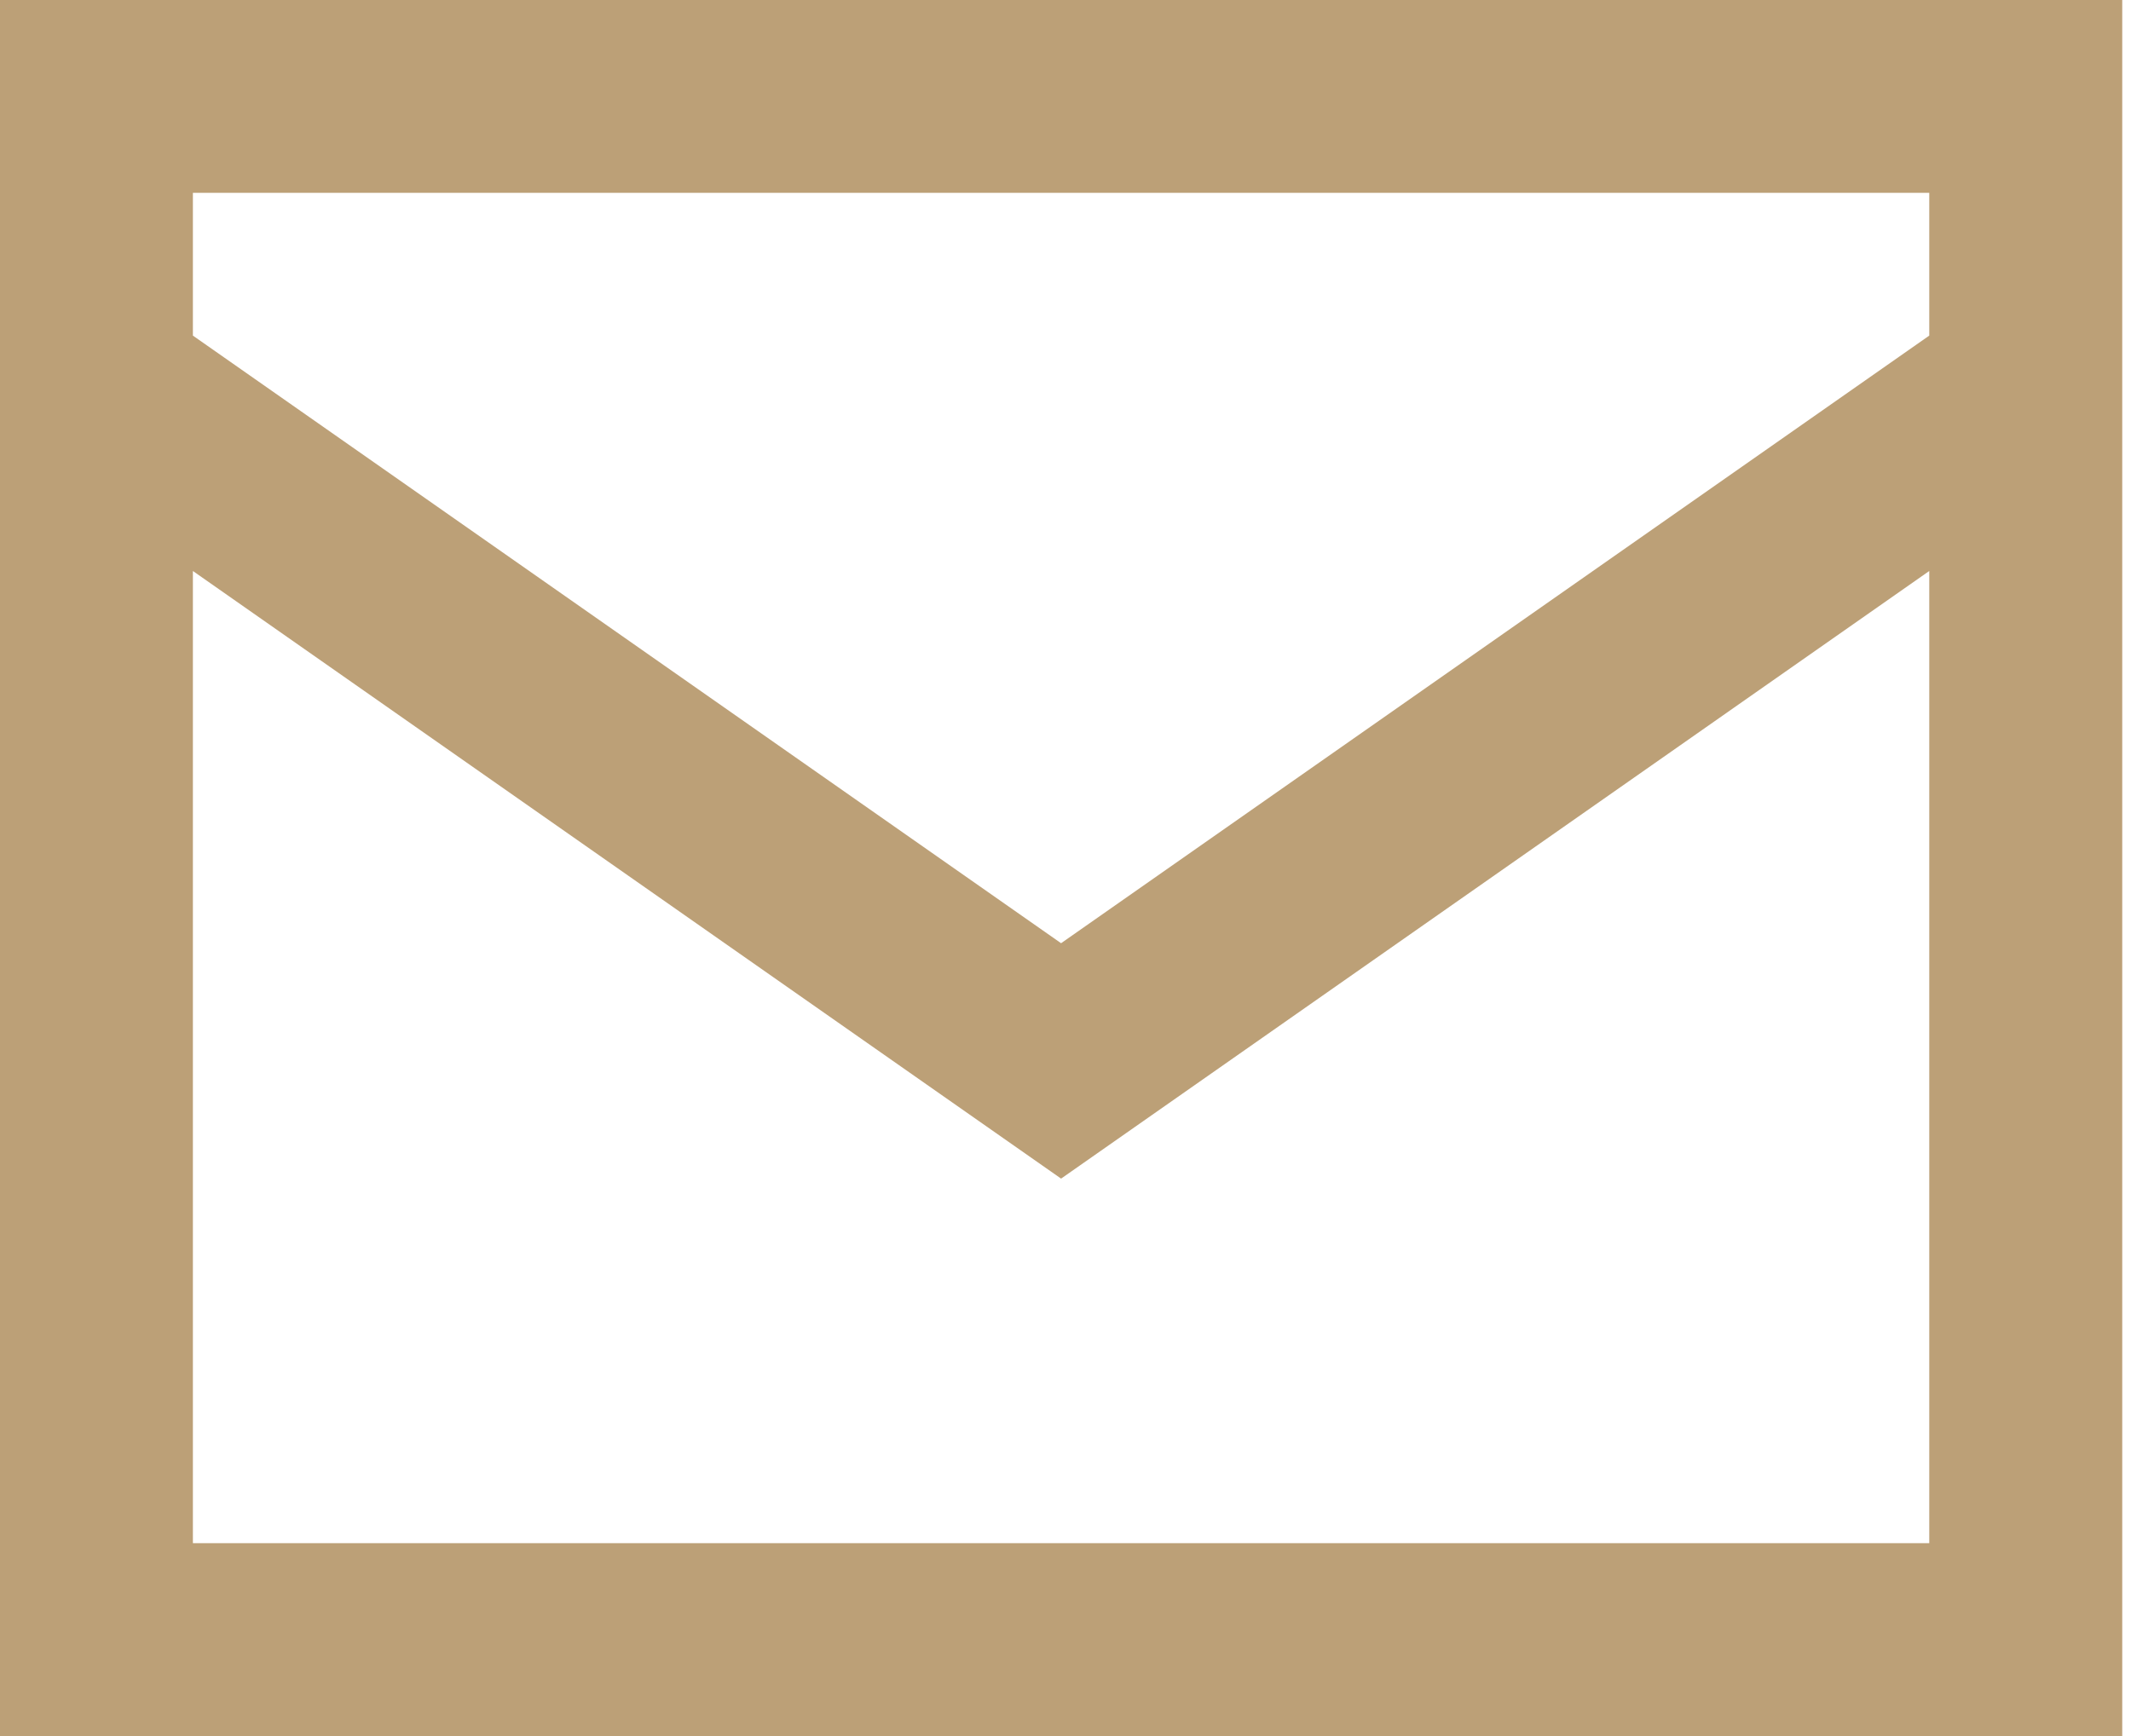
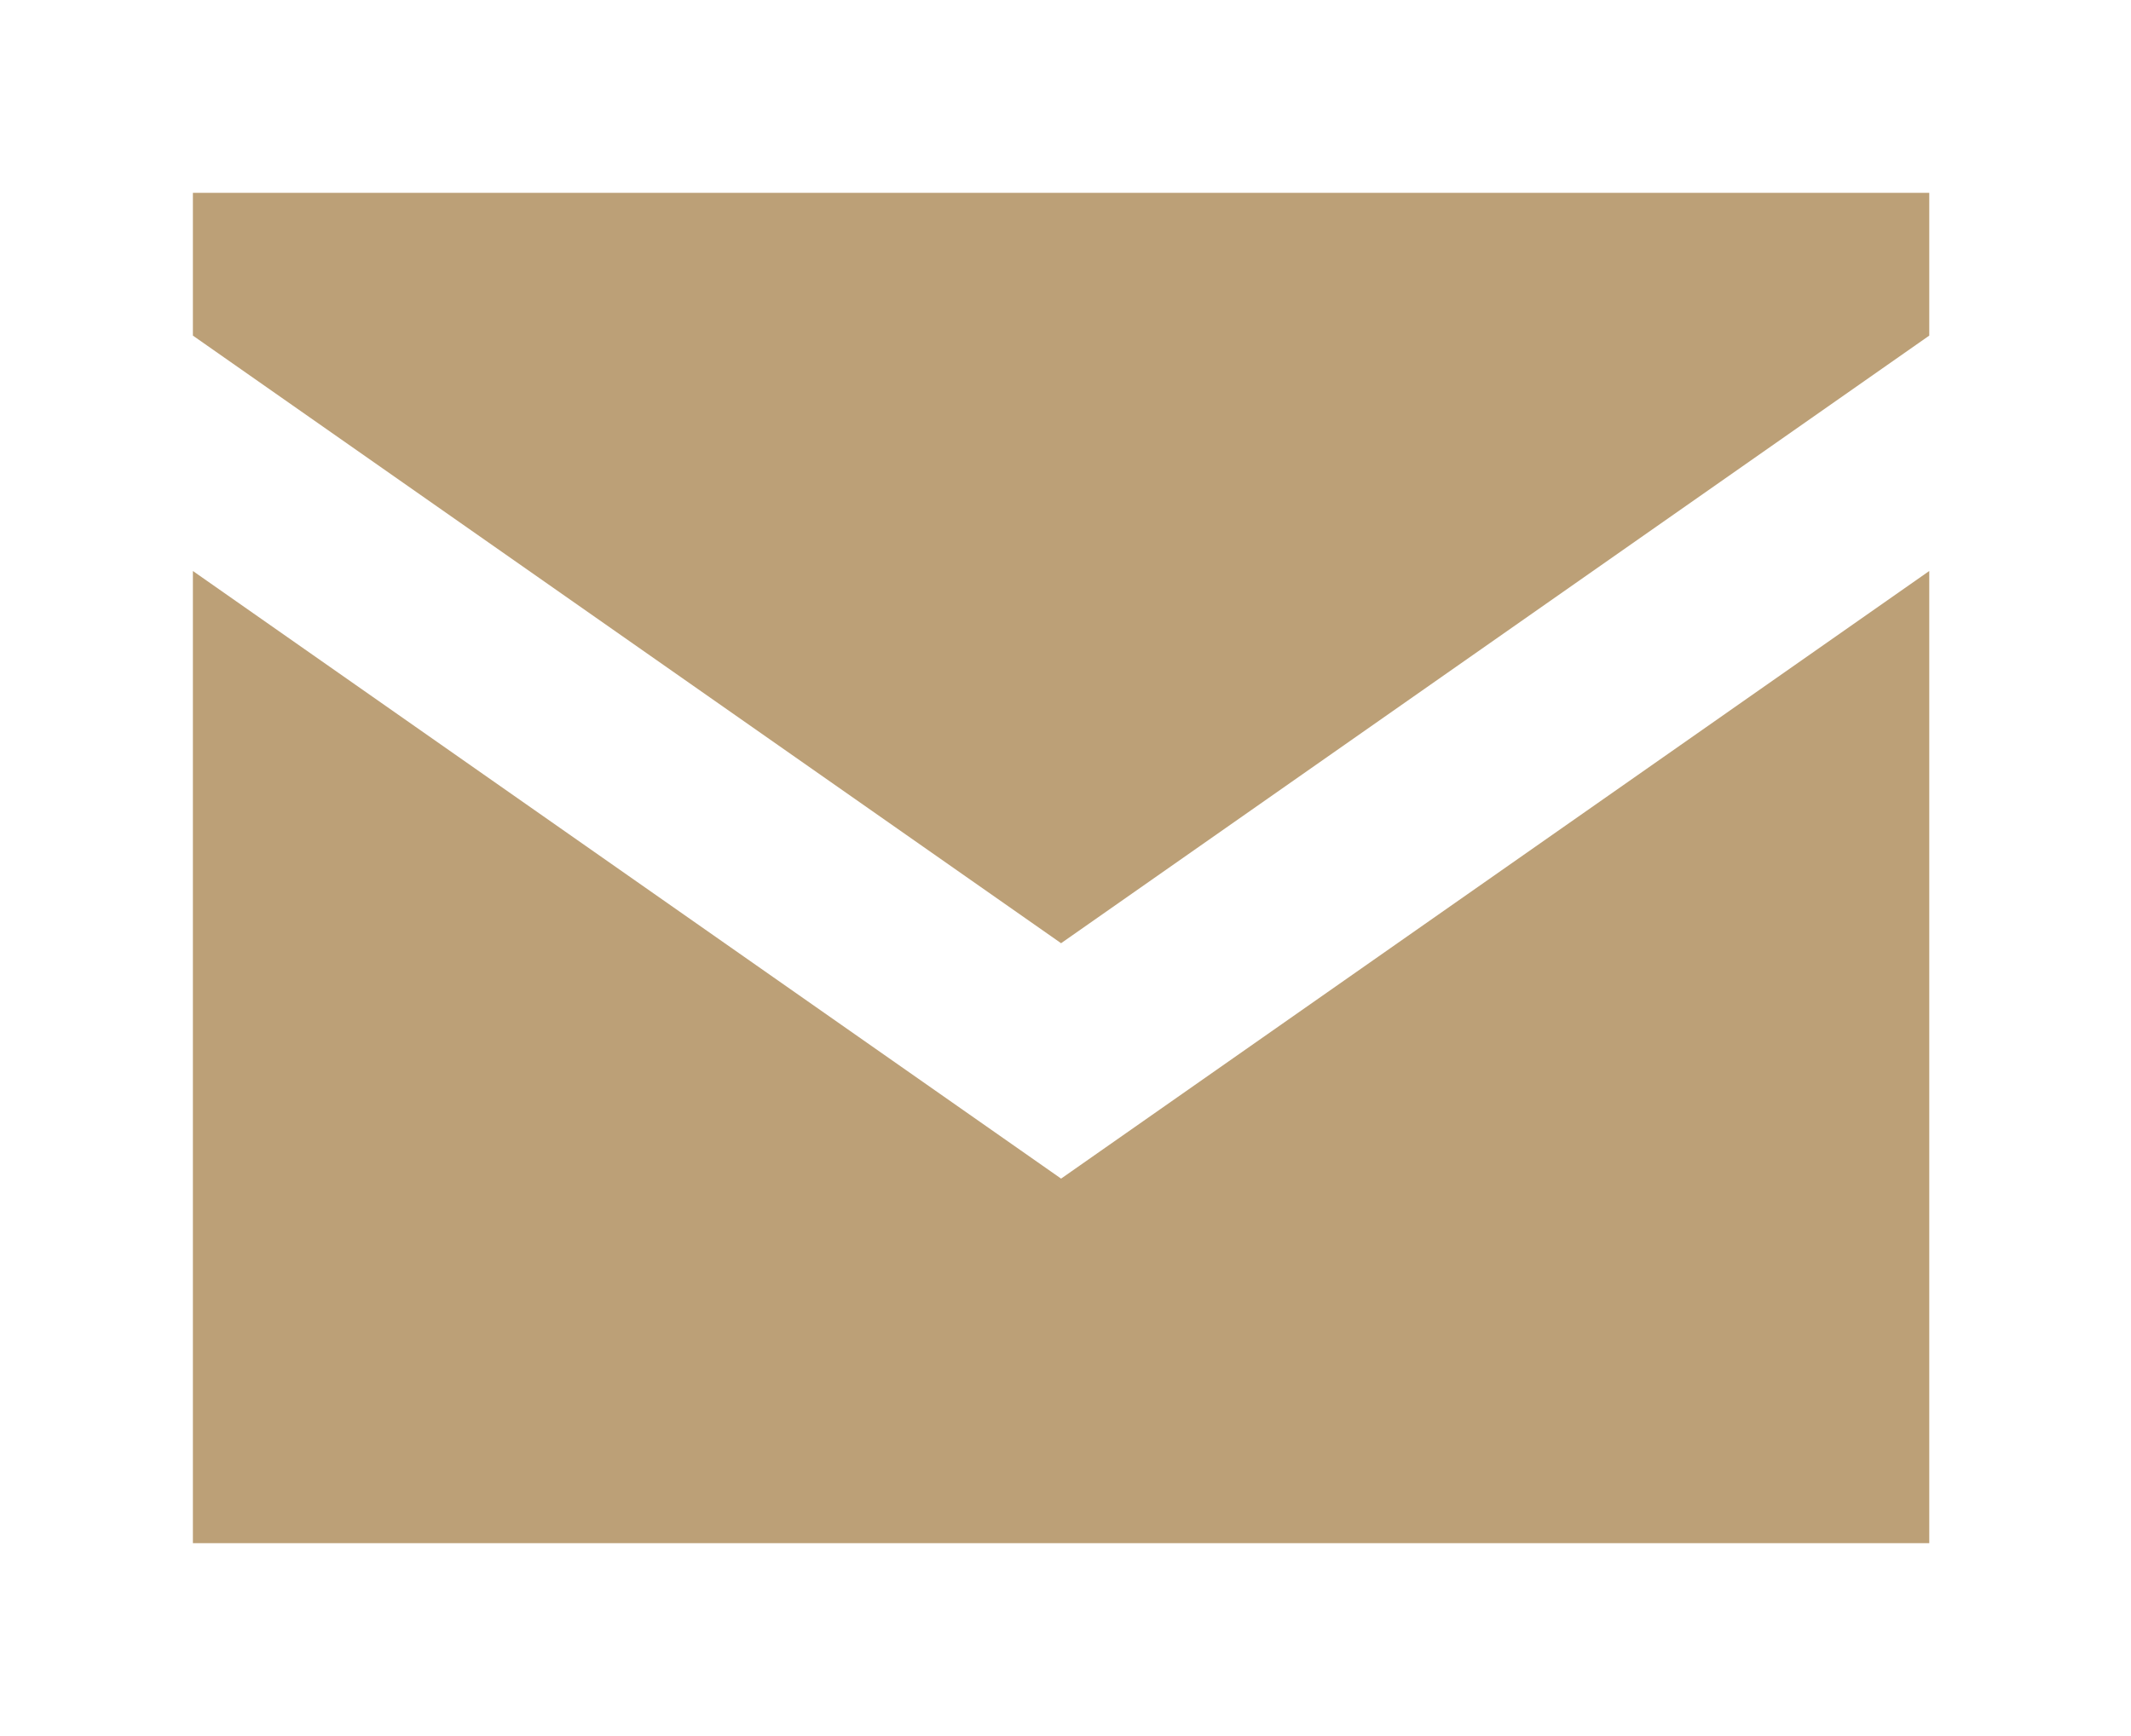
<svg xmlns="http://www.w3.org/2000/svg" width="27" height="22" viewBox="0 0 27 22" fill="none">
-   <path fill-rule="evenodd" clip-rule="evenodd" d="M0 0H26.889V22H0V0ZM2.444 2.444V4.253L13.444 11.953L24.444 4.253V2.444H2.444ZM24.444 7.236L13.444 14.936L2.444 7.236V19.556H24.444V7.236Z" fill="#BCA077" />
+   <path fill-rule="evenodd" clip-rule="evenodd" d="M0 0H26.889V22V0ZM2.444 2.444V4.253L13.444 11.953L24.444 4.253V2.444H2.444ZM24.444 7.236L13.444 14.936L2.444 7.236V19.556H24.444V7.236Z" fill="#BCA077" />
</svg>